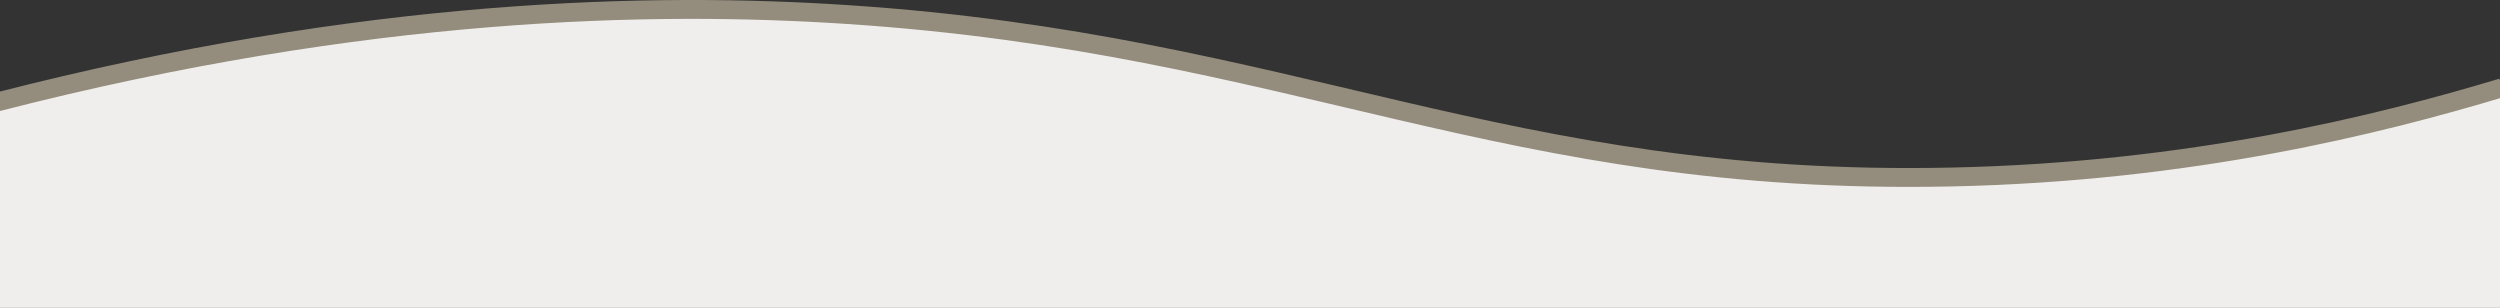
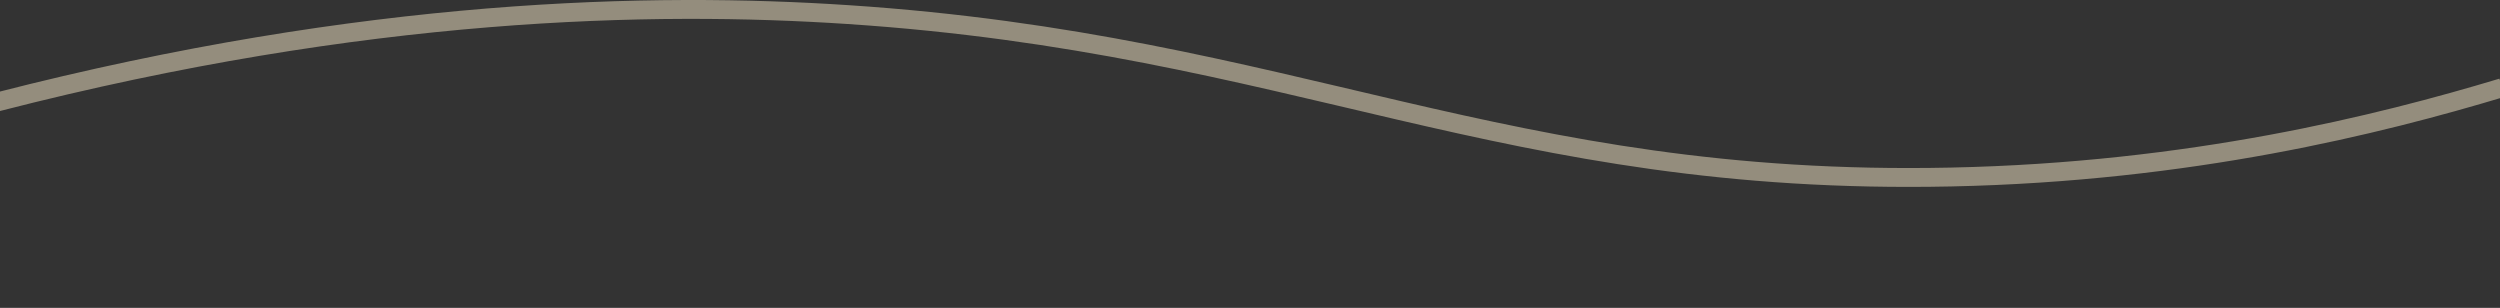
<svg xmlns="http://www.w3.org/2000/svg" id="Ebene_1" version="1.1" viewBox="0 0 1987.1 244.7">
  <rect x="0" y="0" width="1987.1" height="244.7" fill="#333333" stroke="none" />
  <defs>
    <style>
      .st0 {
        fill: none;
        stroke: #948d7d;
        stroke-miterlimit: 10;
        stroke-width: 15px;
      }

      .st1 {
        fill: #efeeec;
      }
    </style>
  </defs>
-   <path class="st1" d="M1987,244.7H0V76.7C137.7,39.9,258.8,22.5,353.8,14,505,.5,620.2,6.9,654.9,9.1c24.6,1.6,47.1,3.5,68.9,5.9,95.6,10.3,167.5,24.5,210.7,33.5,194.1,40.7,203.1,51.7,300.5,68.7,31.6,5.5,132.1,22,263.7,23.7,207,2.6,358.2-33.2,405.6-45.3,34.4-8.8,62.9-17.3,82.8-23.7,0,57.6,0,115.2,0,172.8Z" />
  <path class="st0" d="M-2,81C291,5.7,519.2,1.3,674.1,11.6c355.5,23.5,520.6,136.6,876.6,129.1,190.3-4,340.4-41.6,438.1-71" />
</svg>